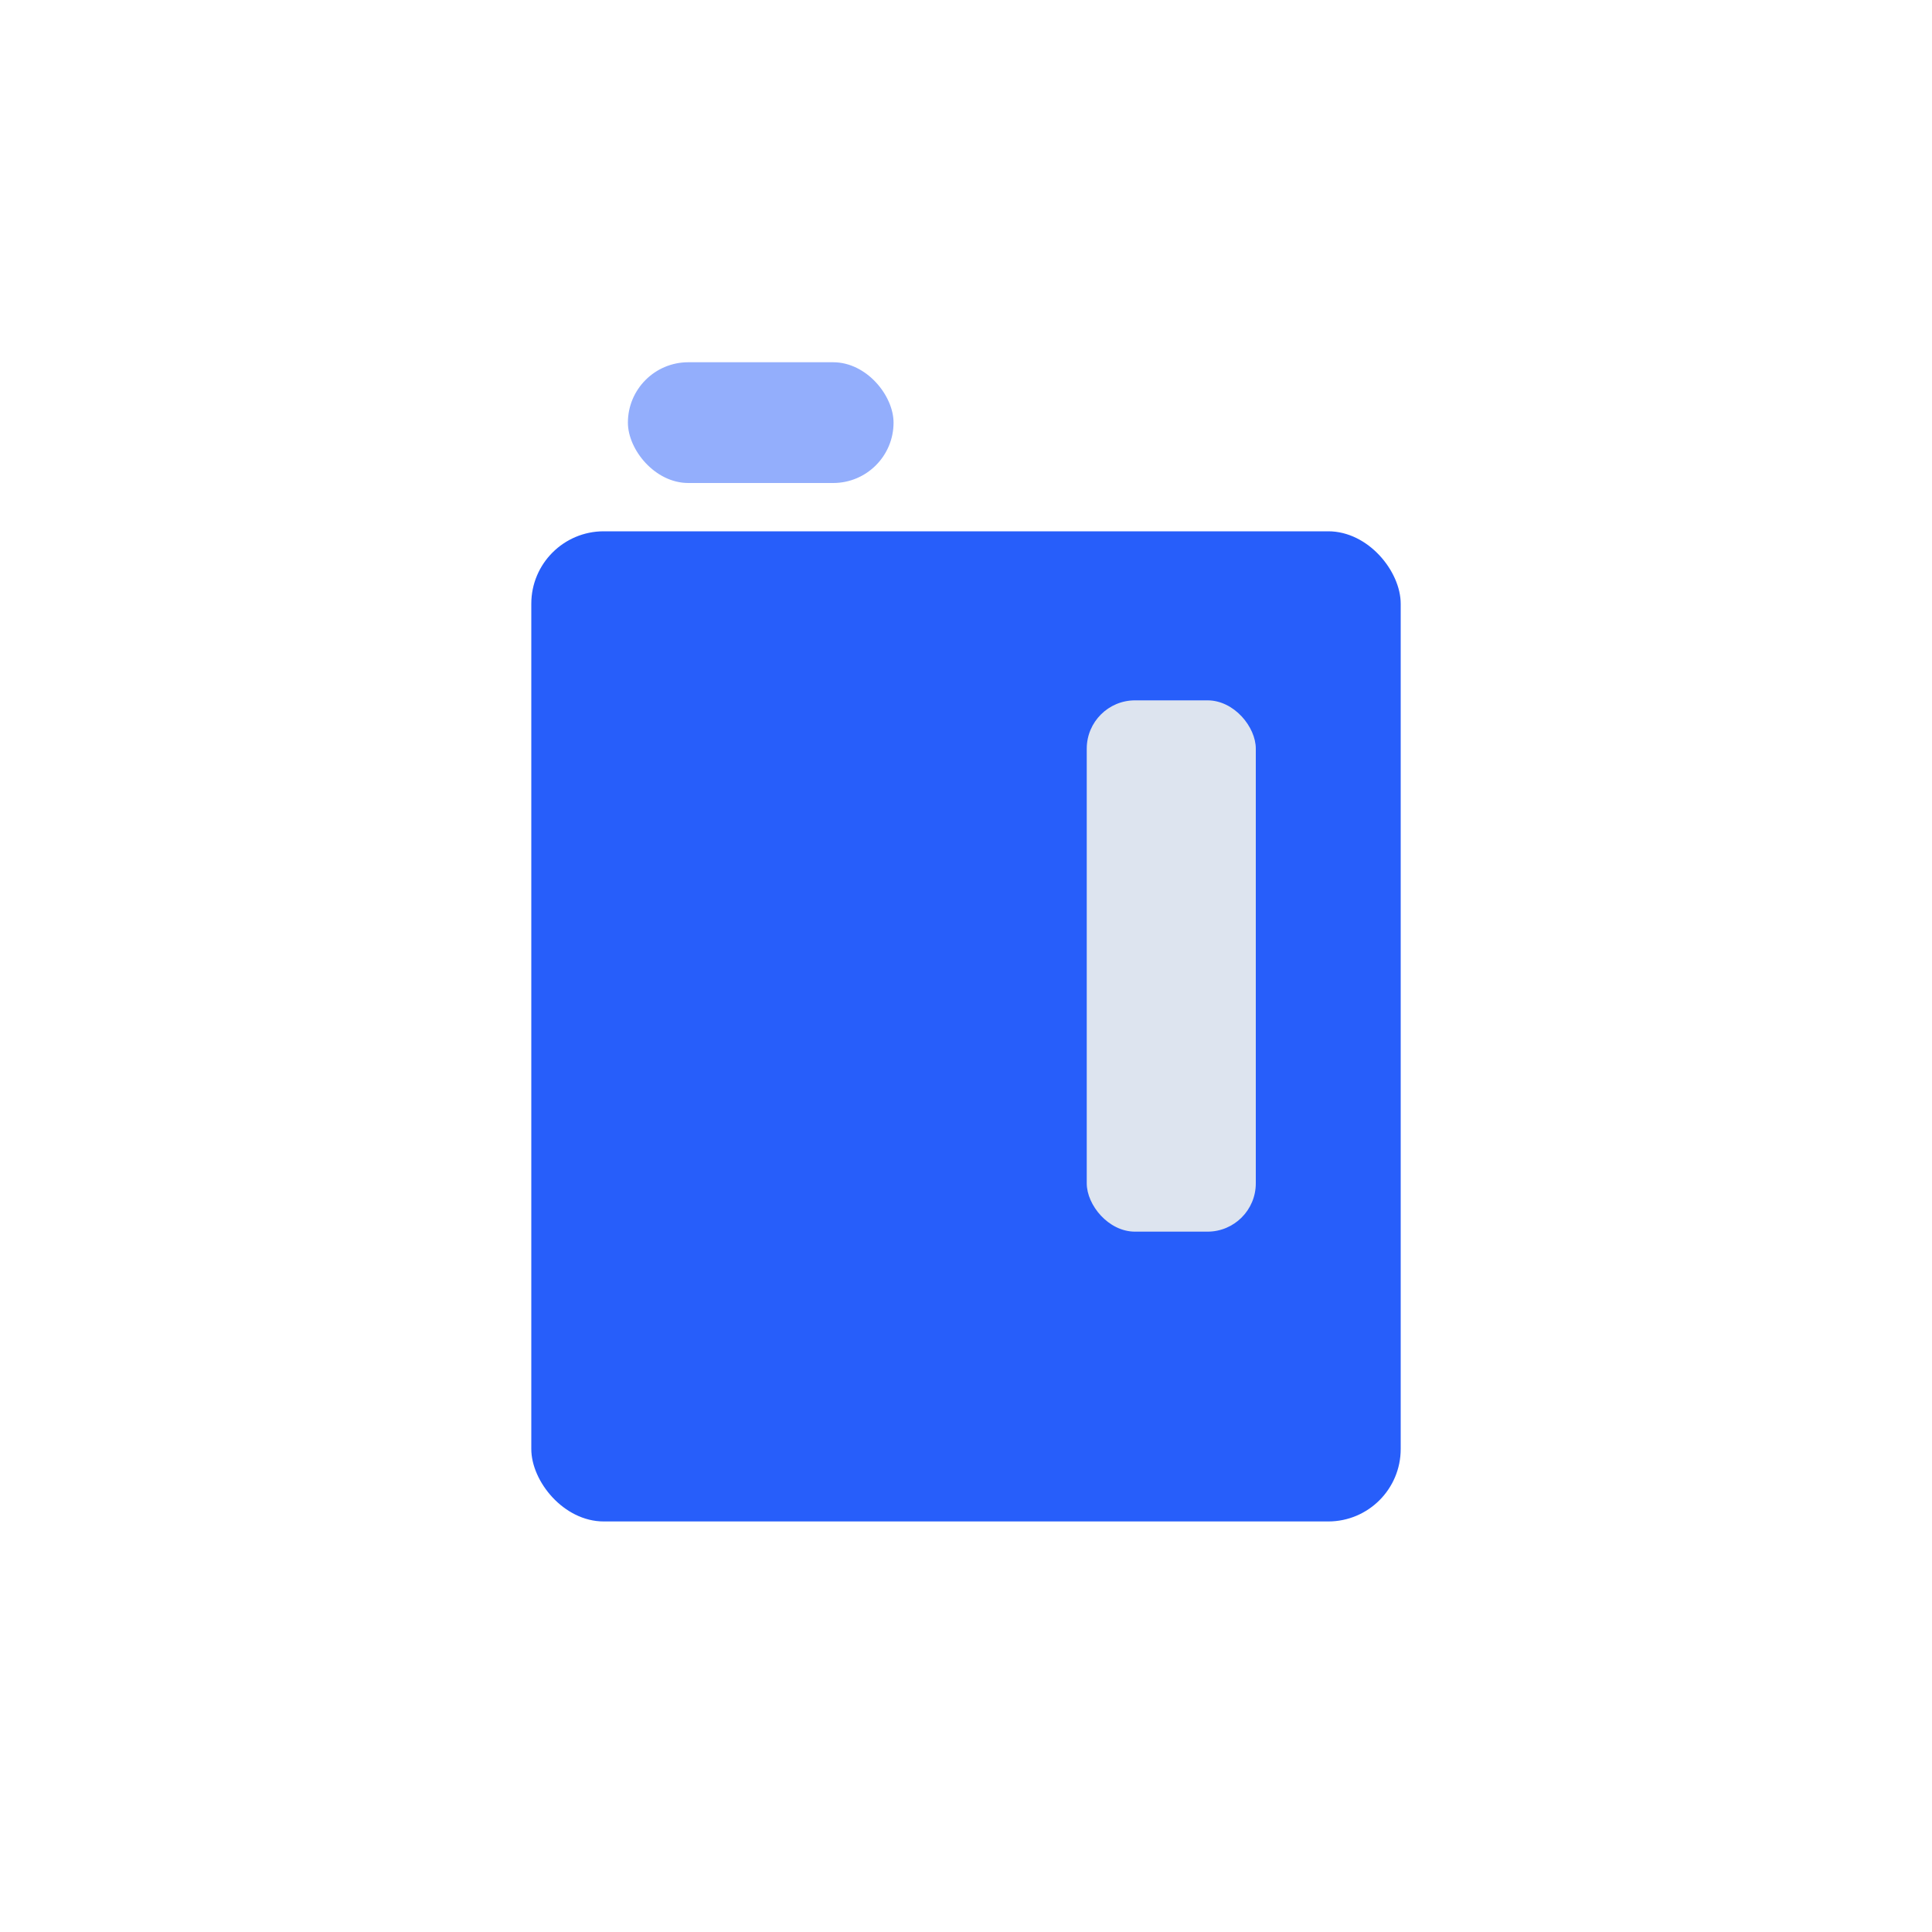
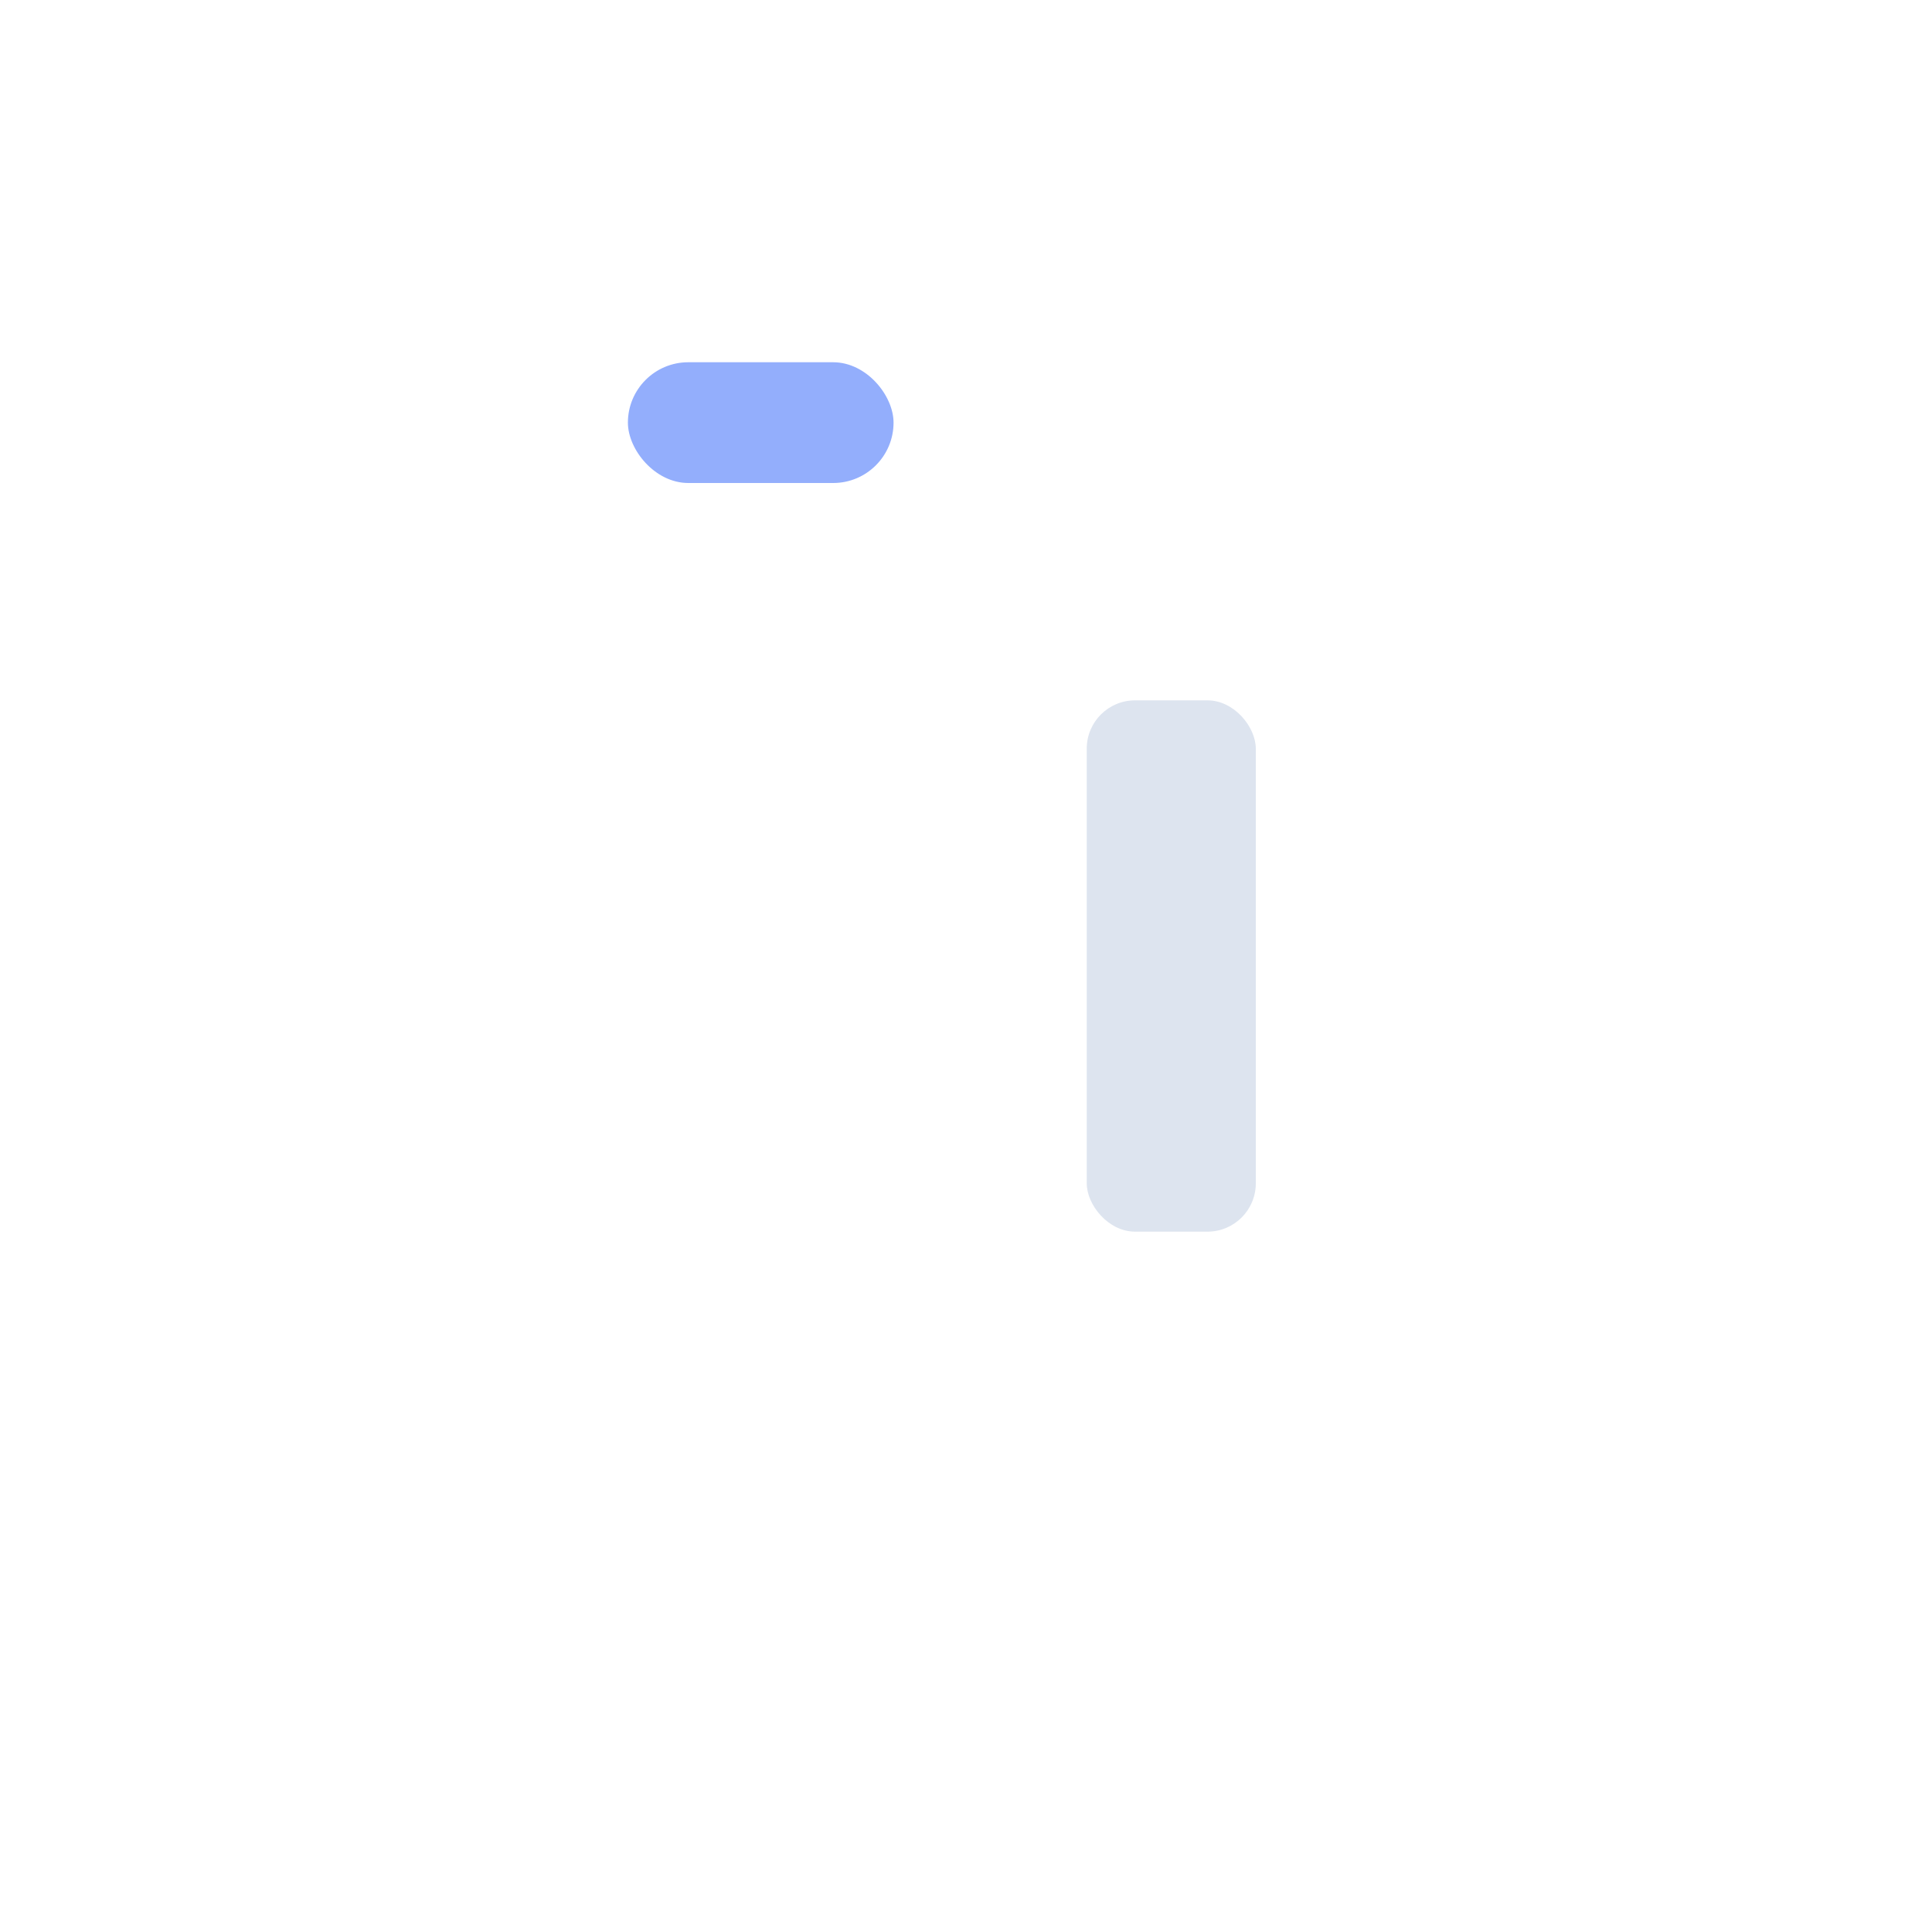
<svg xmlns="http://www.w3.org/2000/svg" width="80px" height="80px" viewBox="0 0 80 80">
  <title>80icon copy 6</title>
  <g id="切图素材" stroke="none" stroke-width="1" fill="none" fill-rule="evenodd">
    <g transform="translate(-1056, -1060)" id="80icon-copy-6">
      <g transform="translate(1056, 1060)">
-         <rect id="Rectangle" fill="#275EFA" x="22" y="22" width="36" height="41" rx="3" />
        <rect id="Rectangle" fill="#93AEFC" x="26" y="15" width="11" height="5" rx="2.5" />
        <rect id="Rectangle" fill="#DDE4EF" x="45" y="29" width="7" height="22" rx="2" />
      </g>
    </g>
  </g>
</svg>